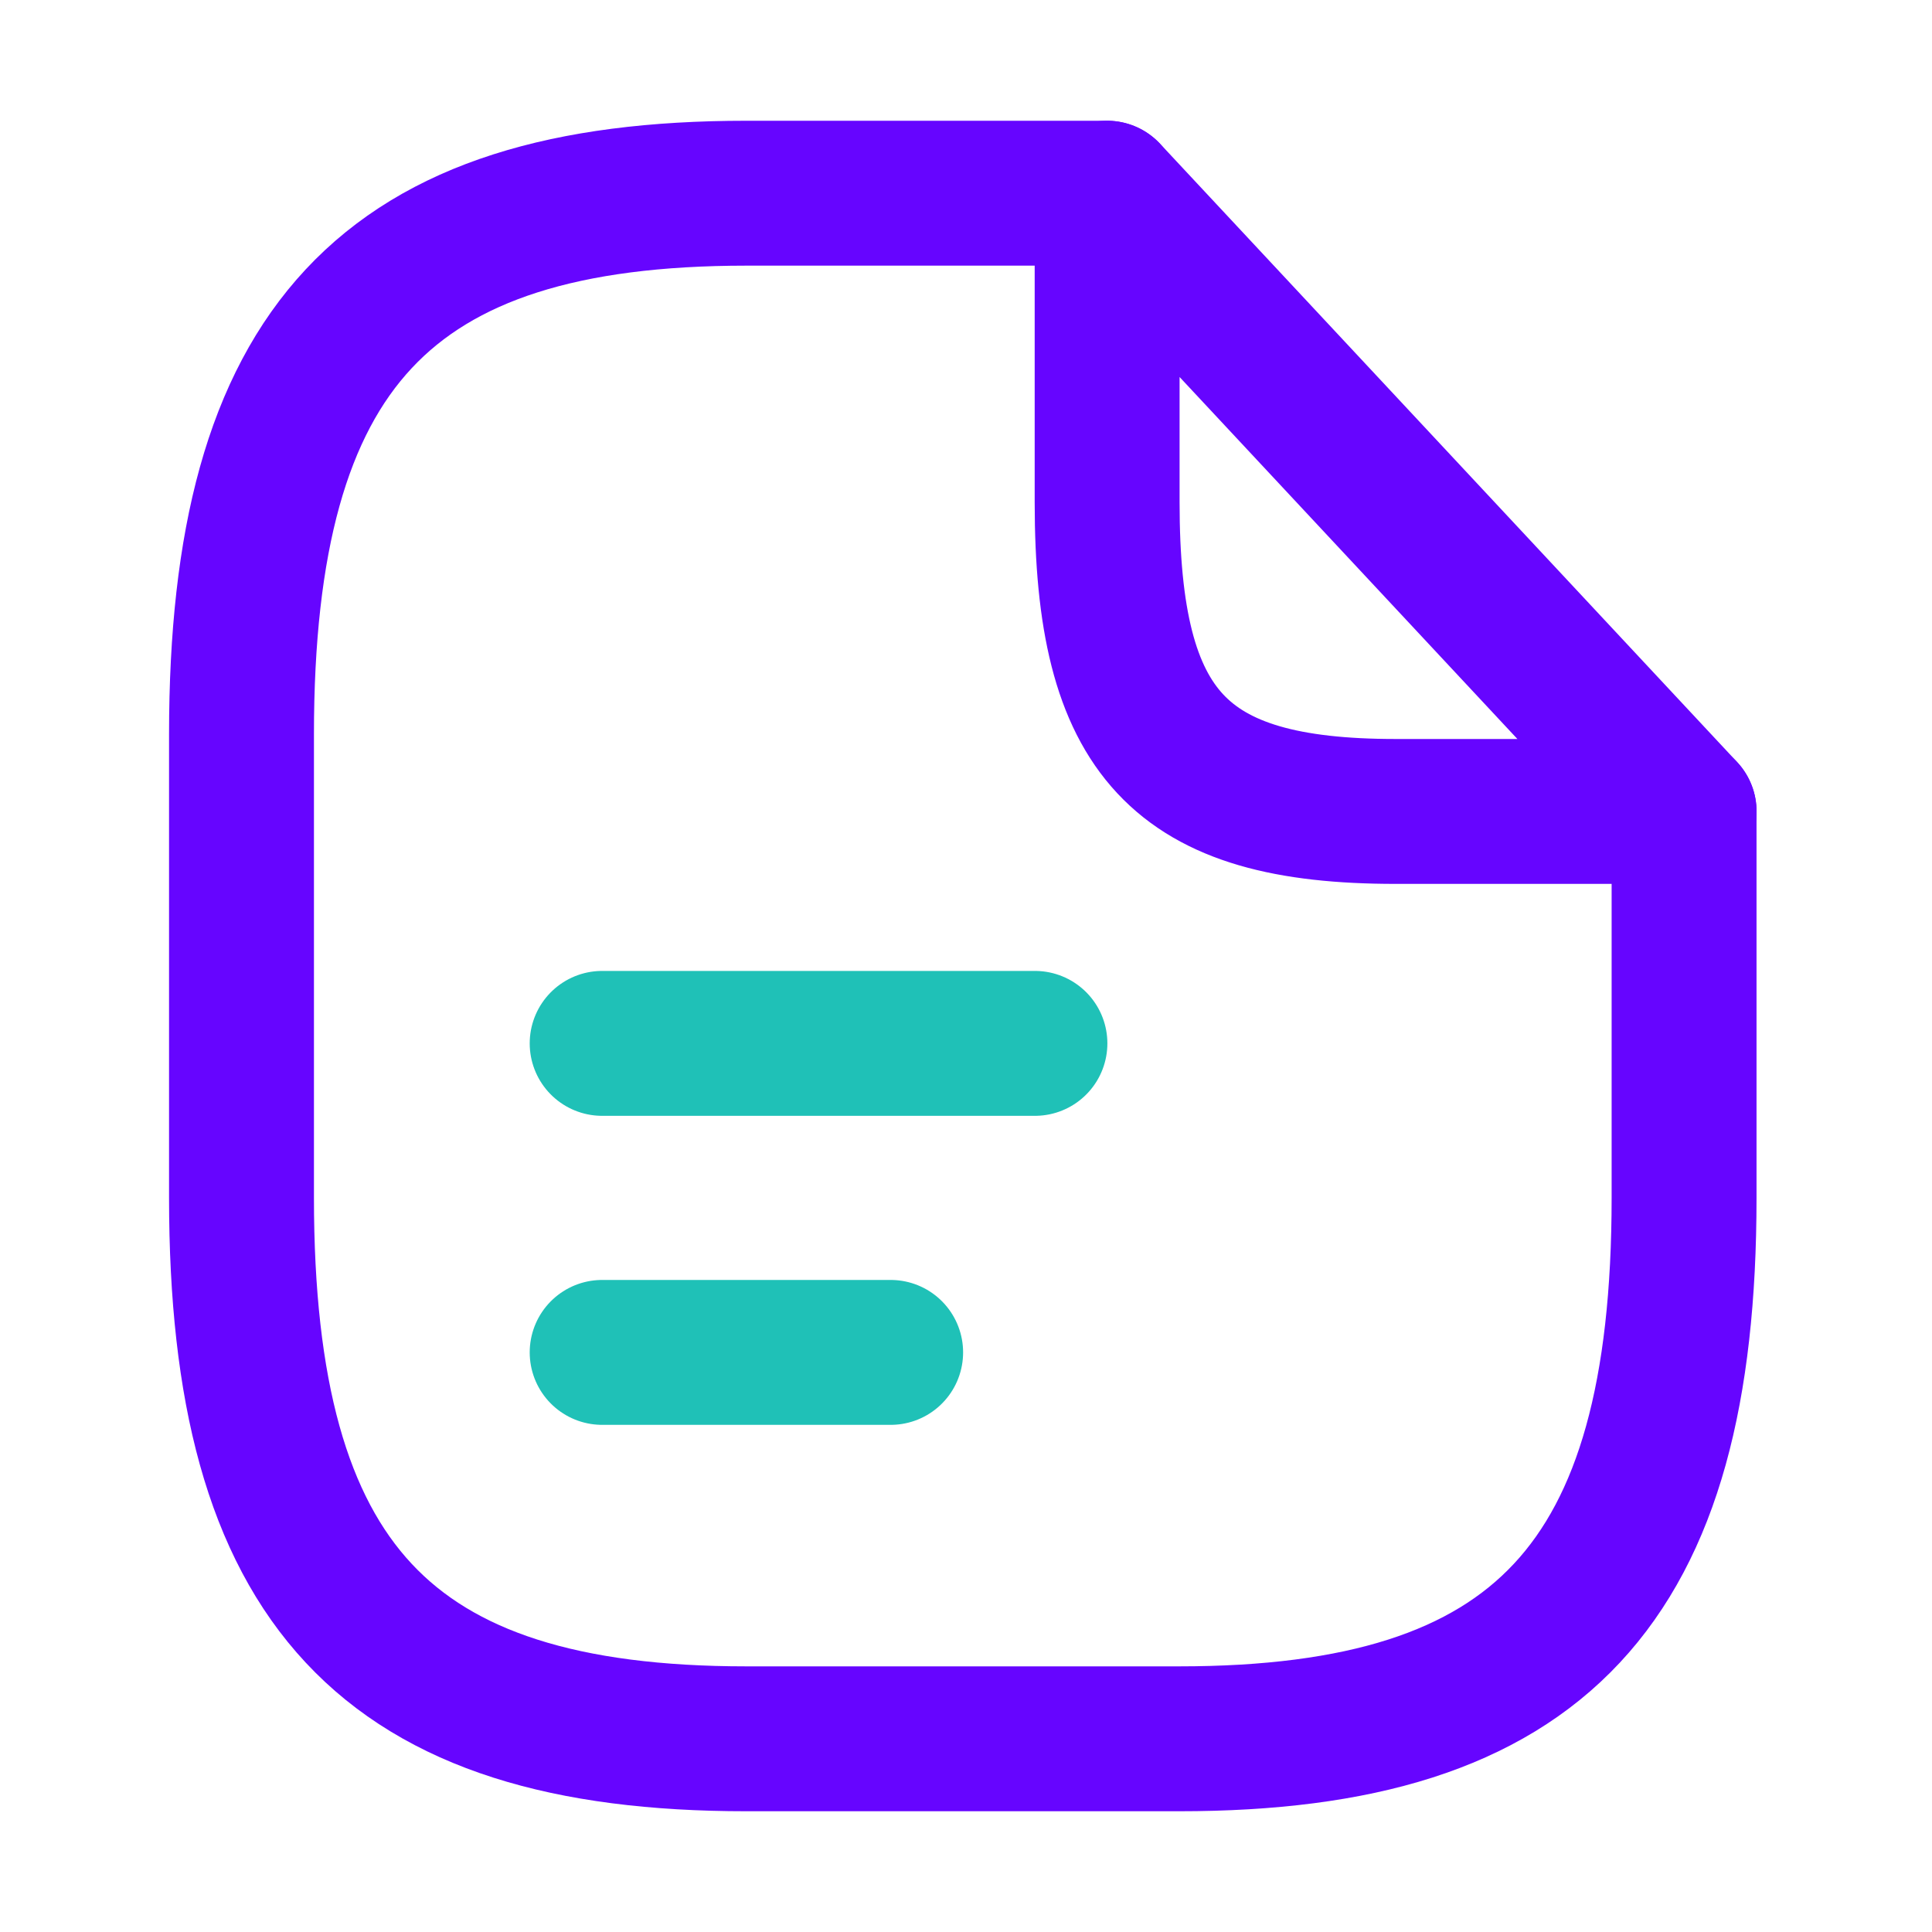
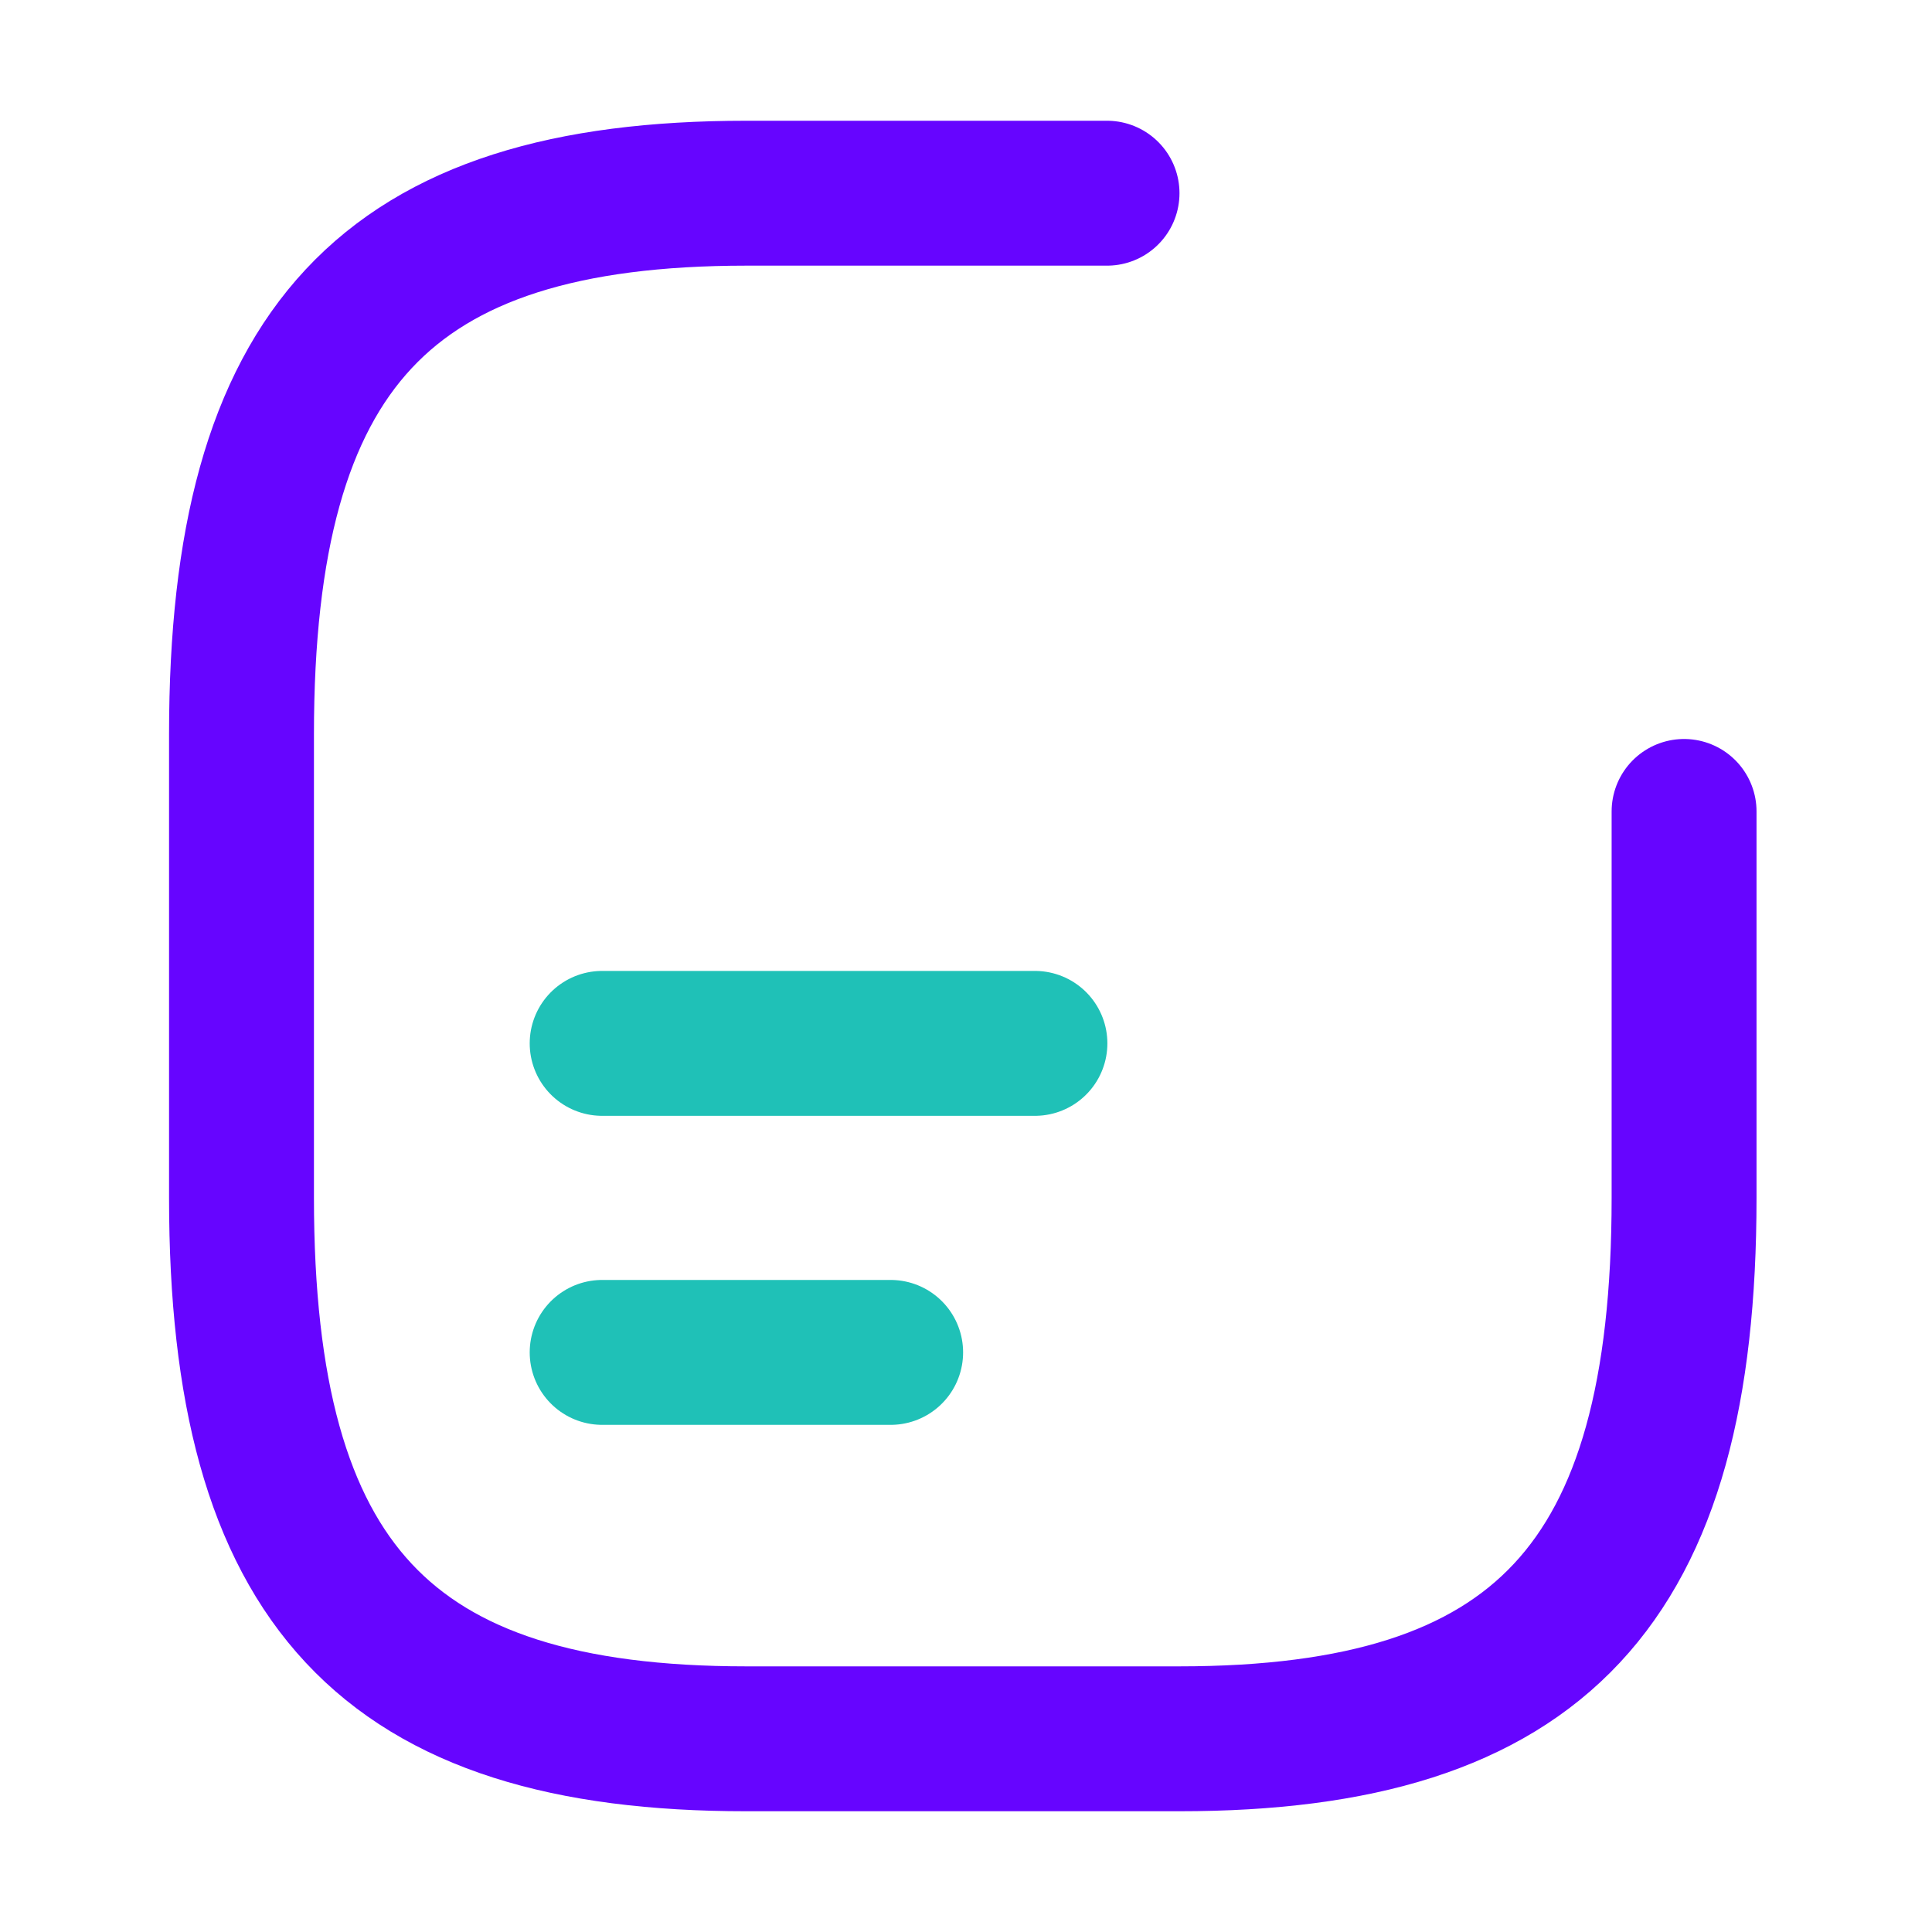
<svg xmlns="http://www.w3.org/2000/svg" width="40" height="40" viewBox="0 0 40 40" fill="none">
  <path d="M34.867 16.8V24.8C34.867 32.8 31.88 36 24.413 36H15.453C7.987 36 5 32.8 5 24.8V15.2C5 7.2 7.987 4 15.453 4H22.92" stroke="#6605FF" stroke-width="3" stroke-linecap="round" stroke-linejoin="round" />
-   <path d="M34.868 16.8H28.895C24.415 16.8 22.922 15.2 22.922 10.4V4L34.868 16.8Z" stroke="#6605FF" stroke-width="3" stroke-linecap="round" stroke-linejoin="round" />
  <path d="M12.467 21.602H21.427" stroke="#1FC1B7" stroke-width="3" stroke-linecap="round" stroke-linejoin="round" />
  <path d="M12.467 28H18.44" stroke="#1FC1B7" stroke-width="3" stroke-linecap="round" stroke-linejoin="round" />
</svg>